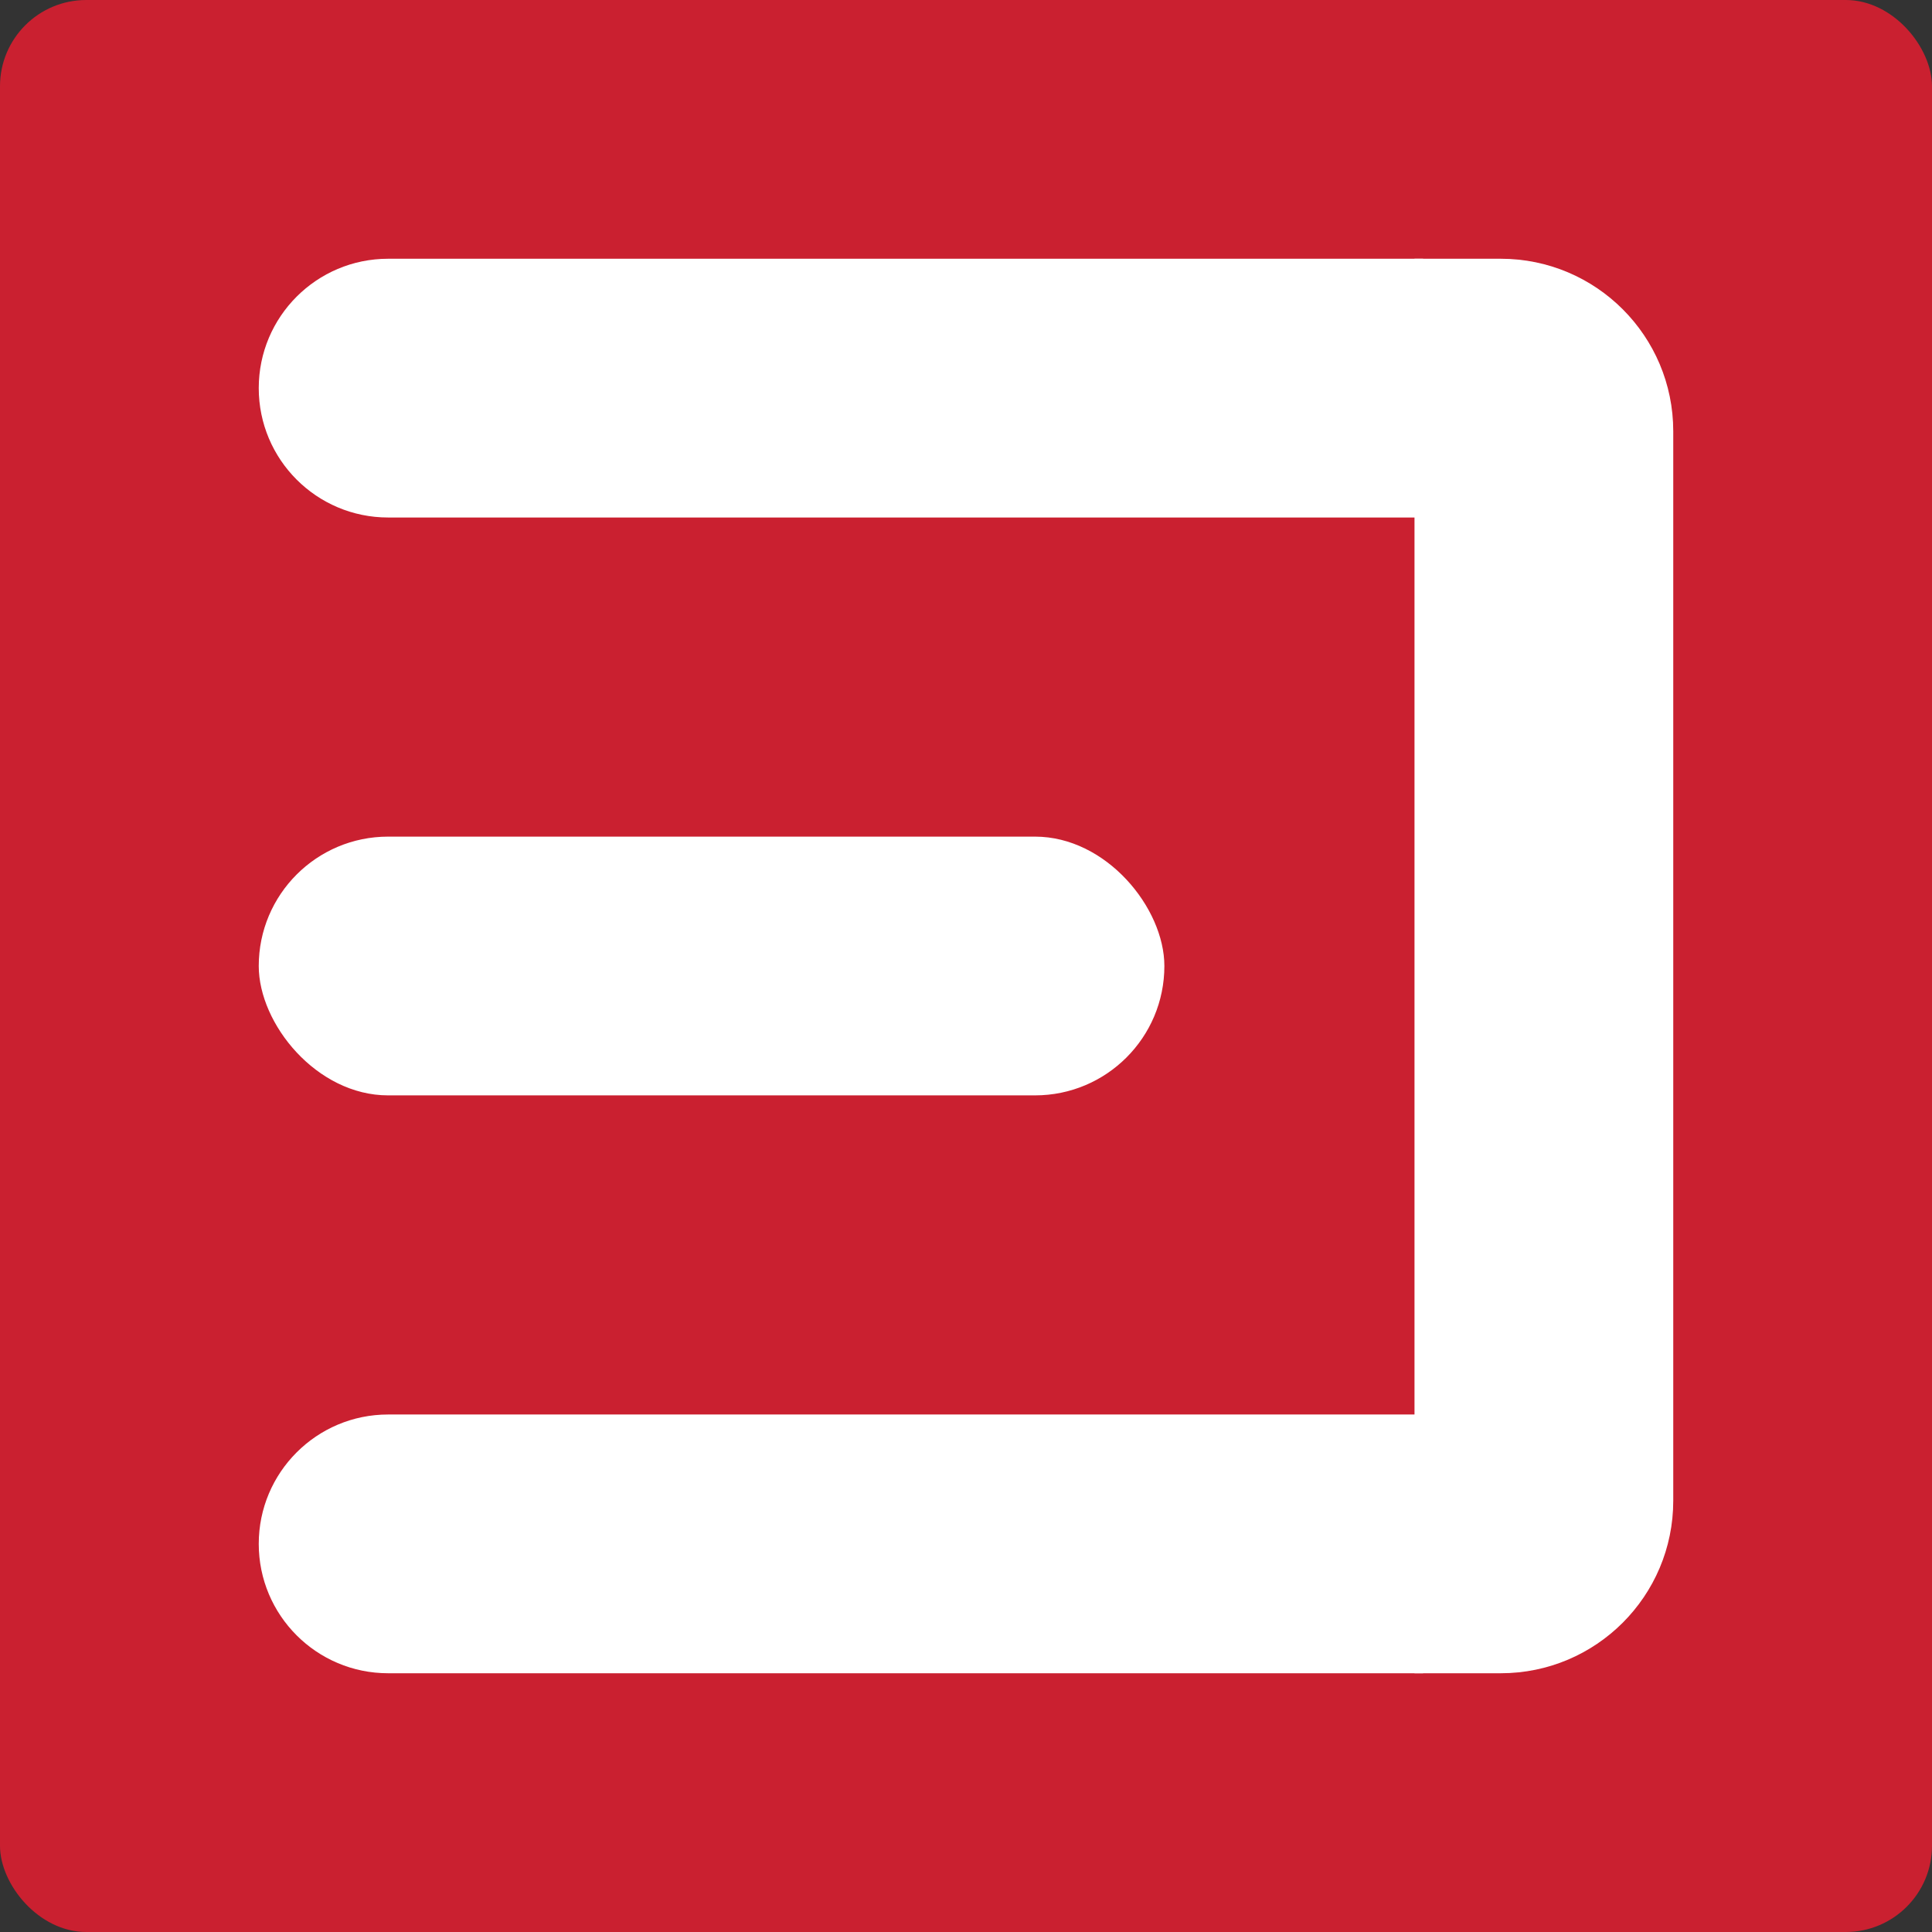
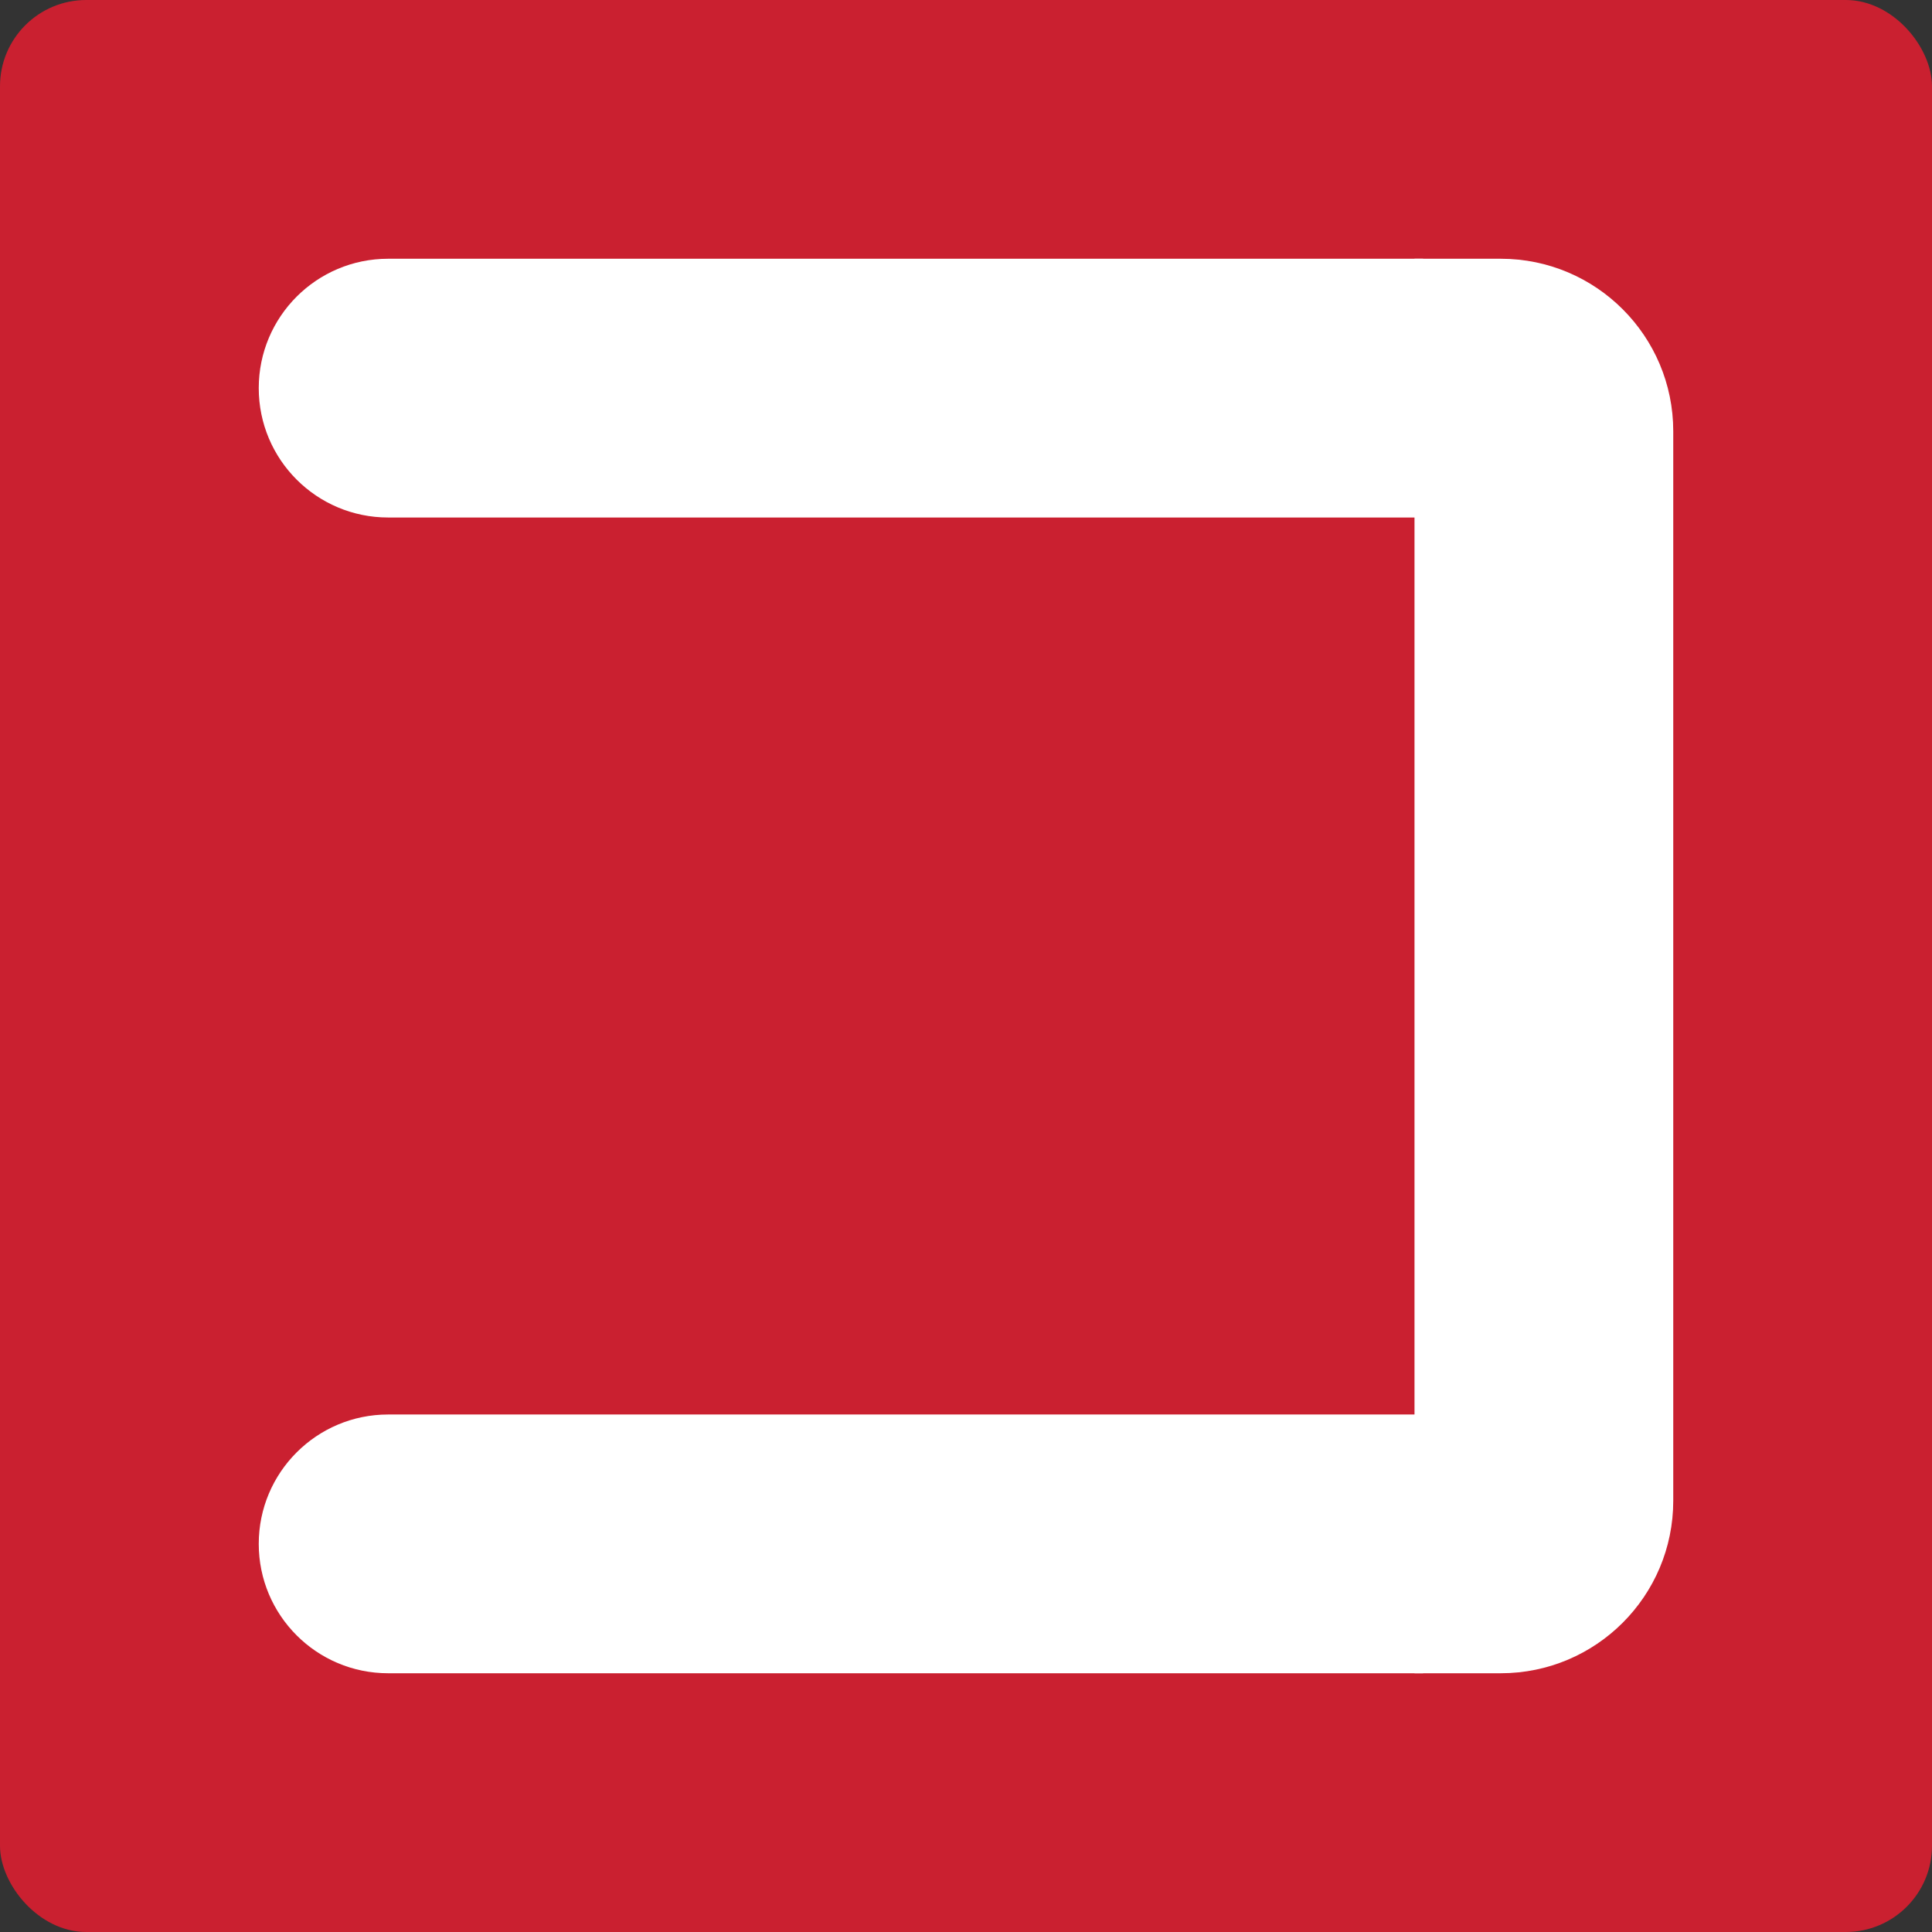
<svg xmlns="http://www.w3.org/2000/svg" width="224" height="224" viewBox="0 0 224 224" fill="none">
  <rect x="0" y="0" width="224" height="224" fill="#333333" stroke="none" />
  <rect width="224" height="224" rx="10" fill="#CA2030" />
  <path d="M30 45C30 36.716 36.716 30 45 30H165V60H45C36.716 60 30 53.284 30 45V45Z" fill="white" />
-   <rect x="30" y="97" width="105" height="30" rx="15" fill="white" />
  <path d="M164 194V30H174C185.046 30 194 38.954 194 50V174C194 185.046 185.046 194 174 194H164Z" fill="white" />
  <path d="M30 179C30 170.716 36.716 164 45 164H165V194H45C36.716 194 30 187.284 30 179V179Z" fill="white" />
</svg>